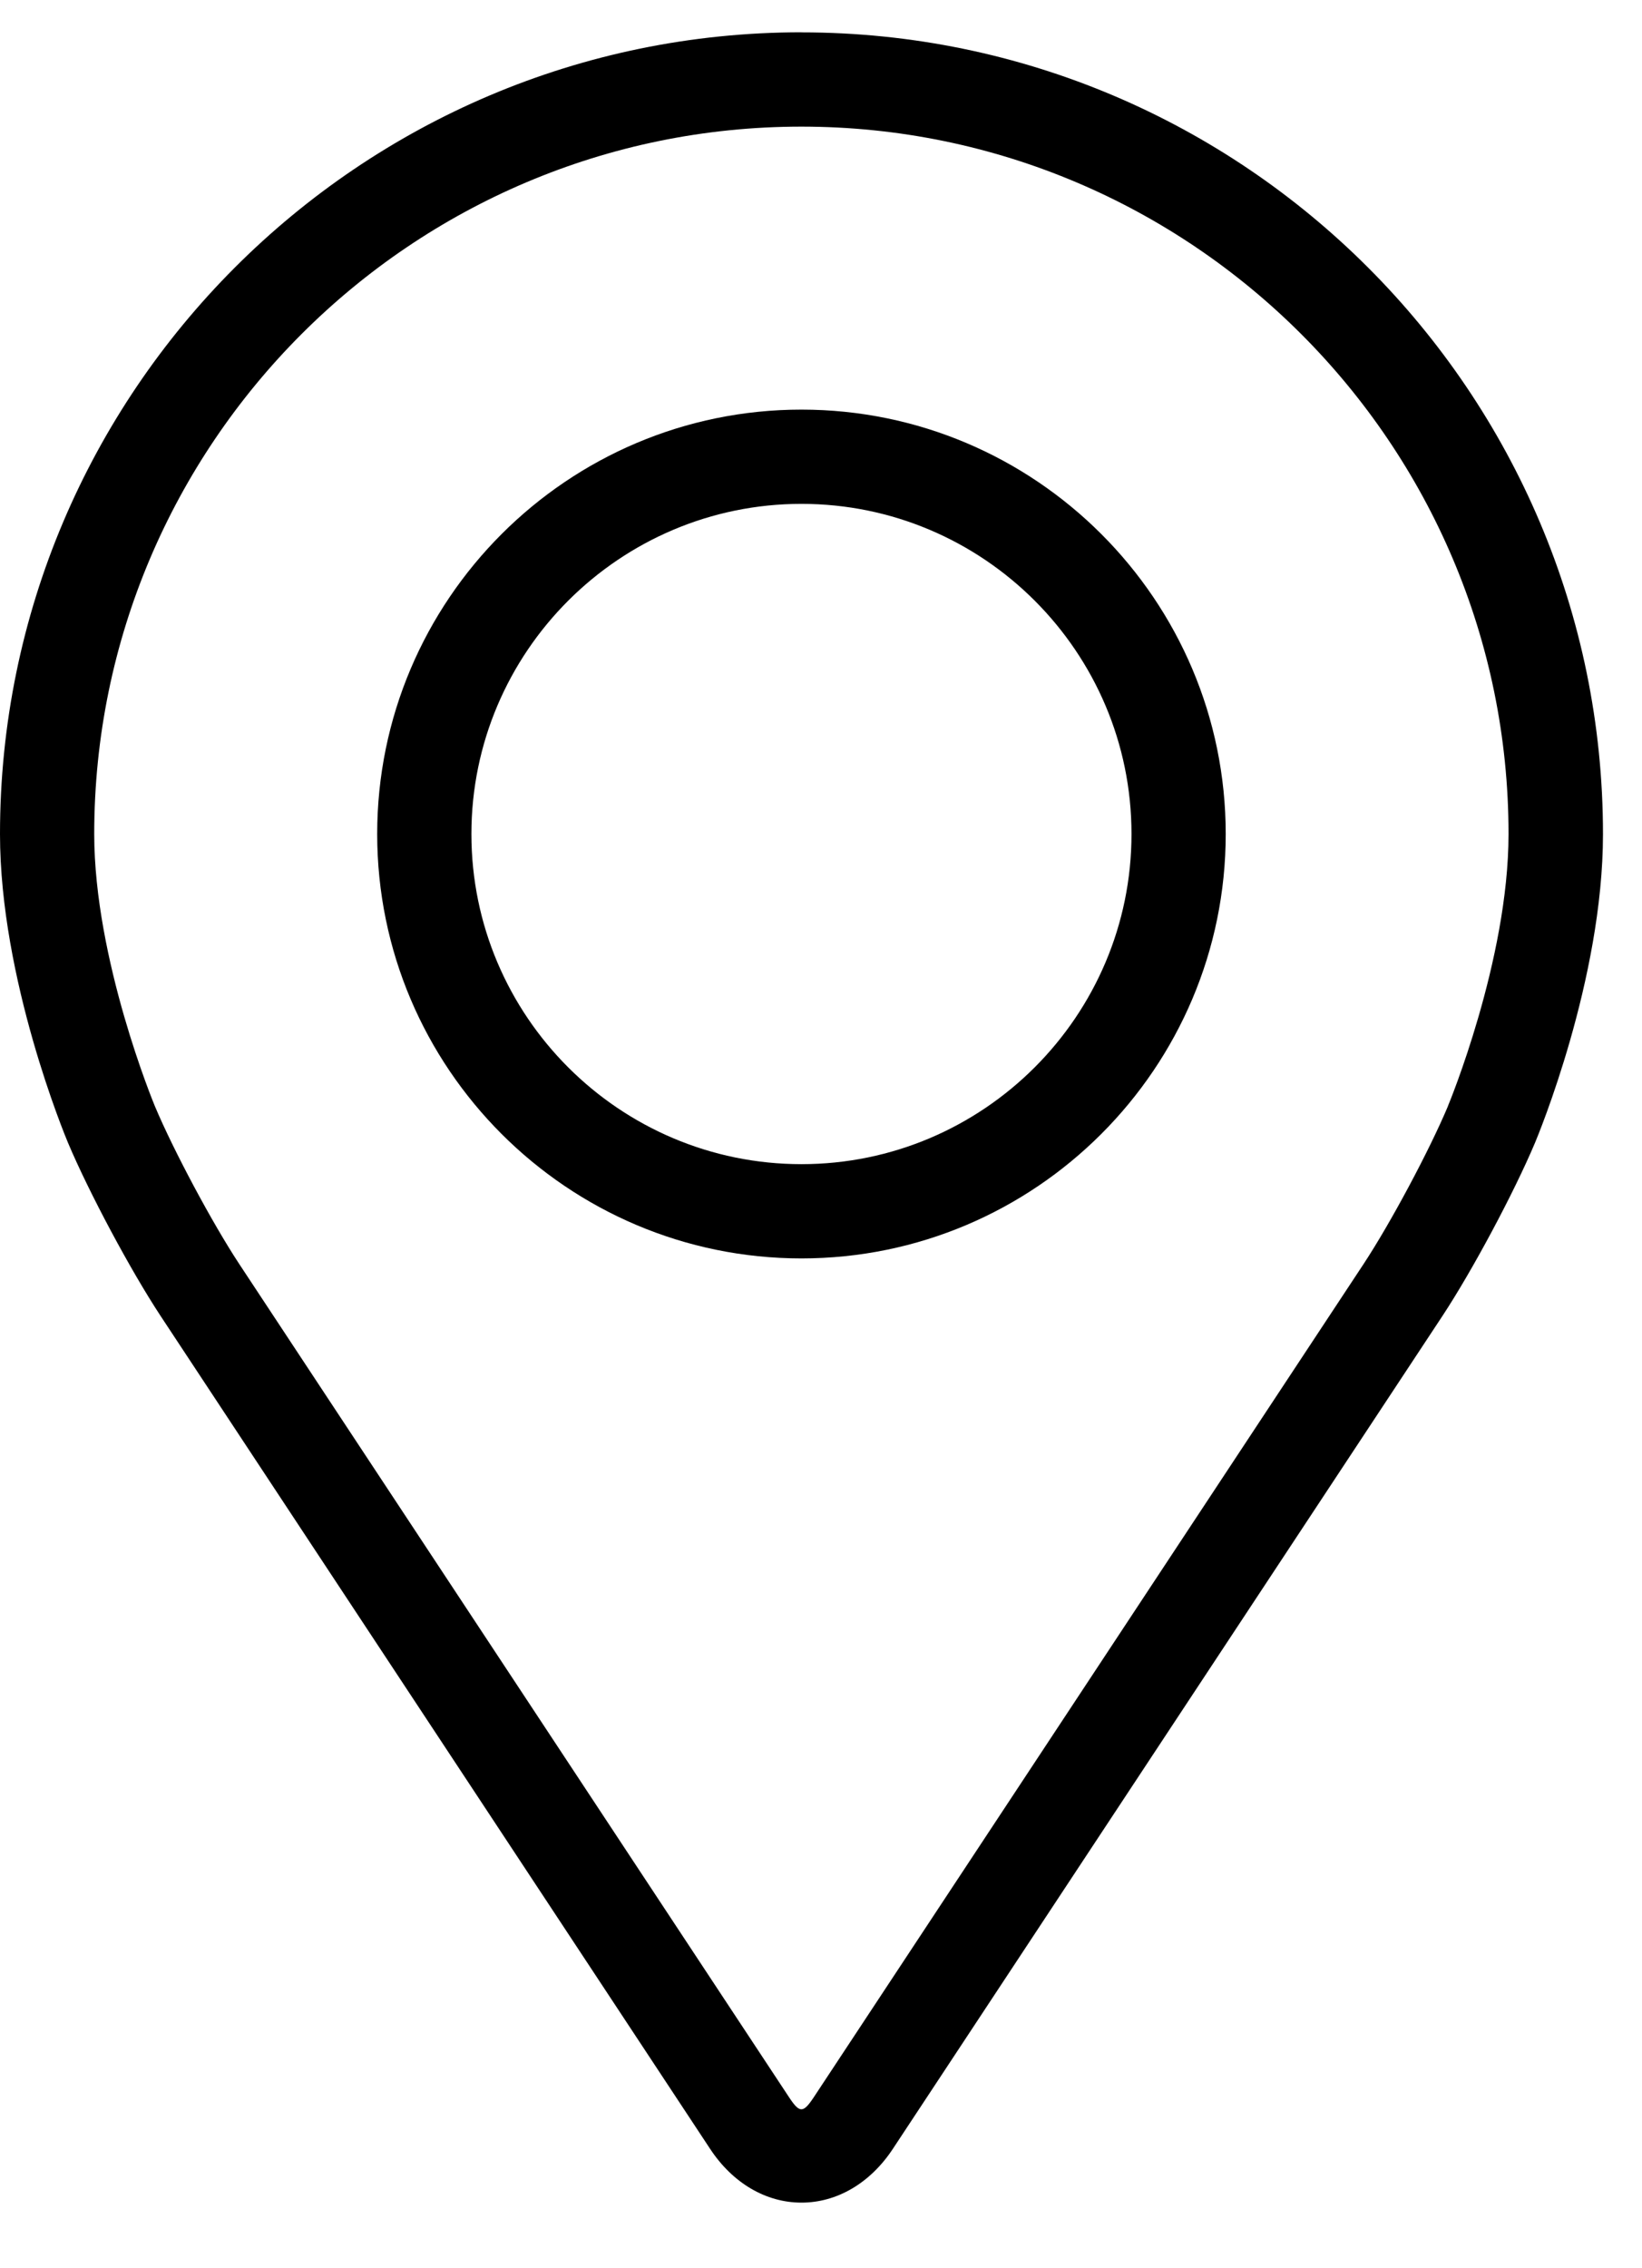
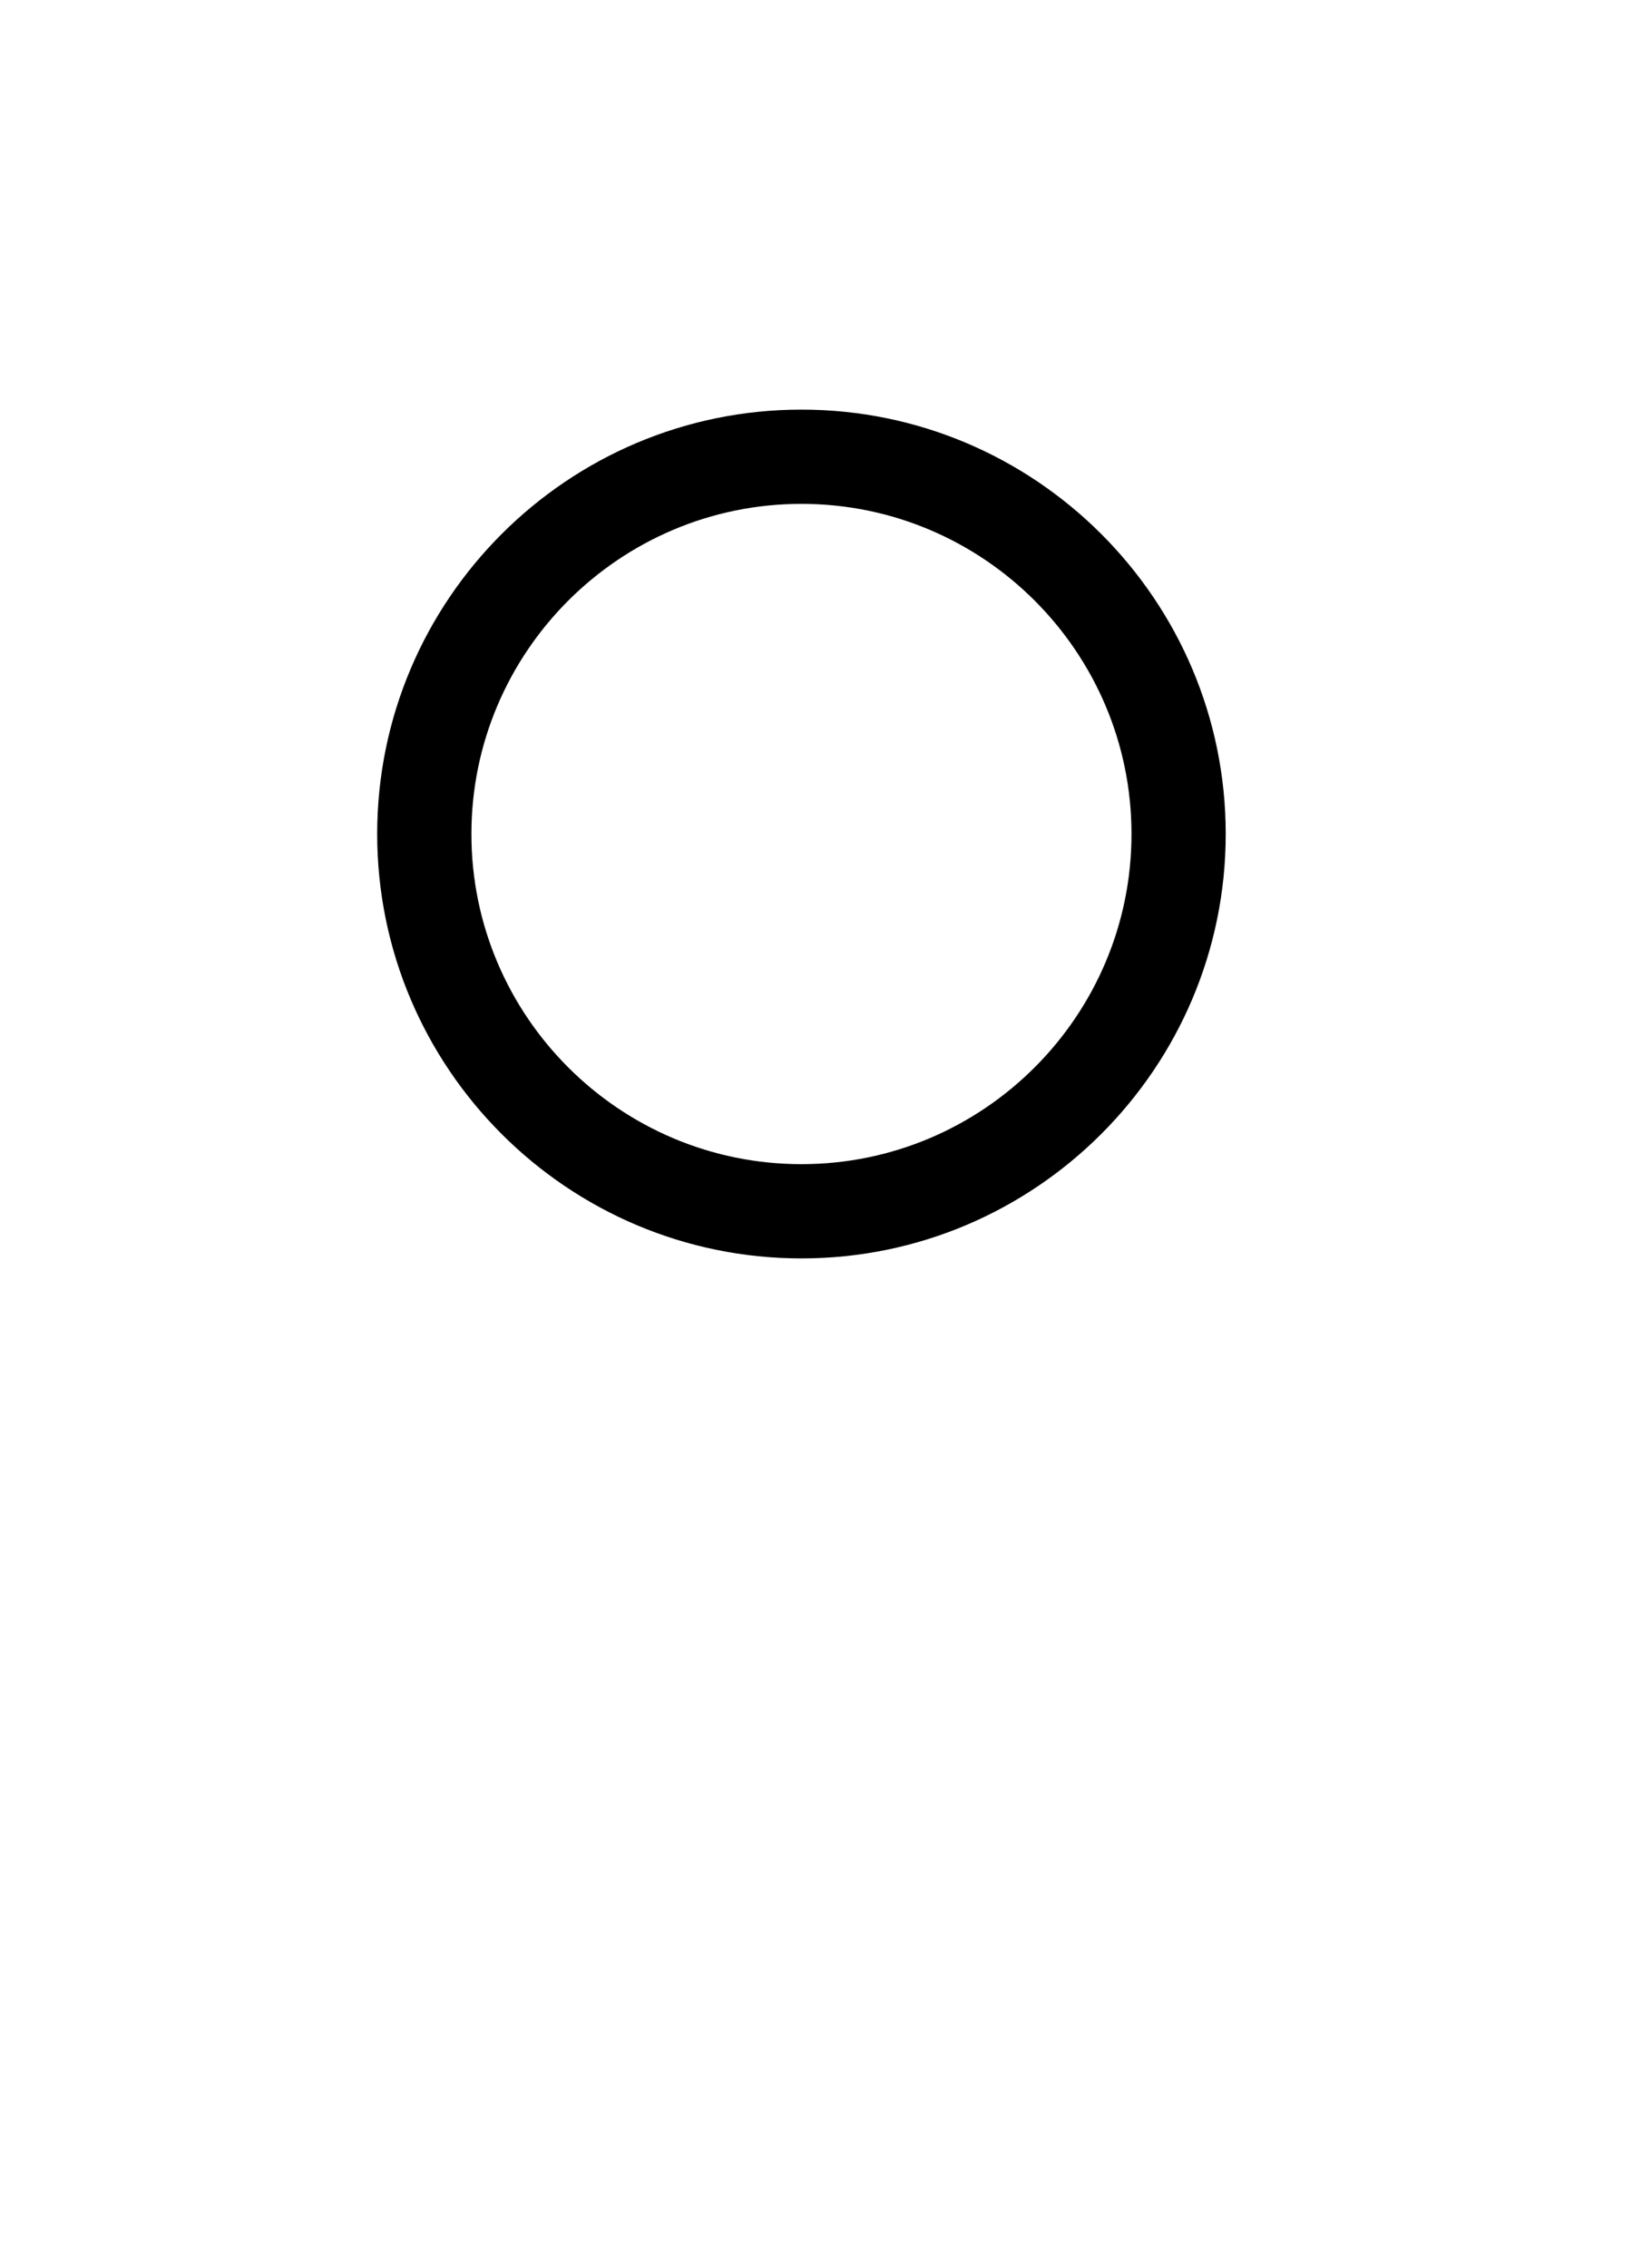
<svg xmlns="http://www.w3.org/2000/svg" id="SVGDoc" width="21" height="29" version="1.1" viewBox="0 0 21 29">
  <defs />
  <desc>Generated with Avocode.</desc>
  <g>
    <g>
      <title>pin</title>
      <g>
        <title>Raggruppa 1976</title>
        <g>
          <title>Raggruppa 1975</title>
          <g>
            <title>Tracciato 564</title>
-             <path d="M18.519,14.141c-0.241,0.573 -0.736,1.498 -1.08,2.02l-7.029,10.649c-0.139,0.21 -0.183,0.21 -0.321,0l-7.029,-10.649c-0.344,-0.522 -0.839,-1.447 -1.08,-2.02c-0.01,-0.025 -0.775,-1.867 -0.775,-3.478c0,-4.987 4.057,-9.044 9.044,-9.044c4.987,0 9.044,4.057 9.044,9.044c0,1.613 -0.767,3.46 -0.775,3.478zM10.25,0.413c-5.652,0 -10.25,4.598 -10.25,10.25c0,1.861 0.834,3.862 0.869,3.946c0.27,0.64 0.801,1.633 1.185,2.216l7.028,10.649c0.288,0.437 0.713,0.687 1.168,0.687c0.455,0 0.88,-0.25 1.168,-0.686l7.029,-10.649c0.384,-0.582 0.915,-1.576 1.185,-2.216c0.035,-0.084 0.869,-2.085 0.869,-3.946c0,-5.652 -4.598,-10.25 -10.25,-10.25z" fill="#000000" fill-opacity="1" />
          </g>
          <g>
            <title>Tracciato 565</title>
            <path d="M10.25,14.884c-2.327,0 -4.221,-1.893 -4.221,-4.221c0,-2.327 1.894,-4.221 4.221,-4.221c2.327,0 4.221,1.893 4.221,4.221c0,2.327 -1.894,4.221 -4.221,4.221zM10.25,5.237c-2.992,0 -5.426,2.435 -5.426,5.426c0,2.992 2.434,5.426 5.426,5.426c2.992,0 5.426,-2.435 5.426,-5.426c0,-2.992 -2.434,-5.426 -5.426,-5.426z" fill="#000000" fill-opacity="1" />
          </g>
        </g>
      </g>
    </g>
  </g>
</svg>